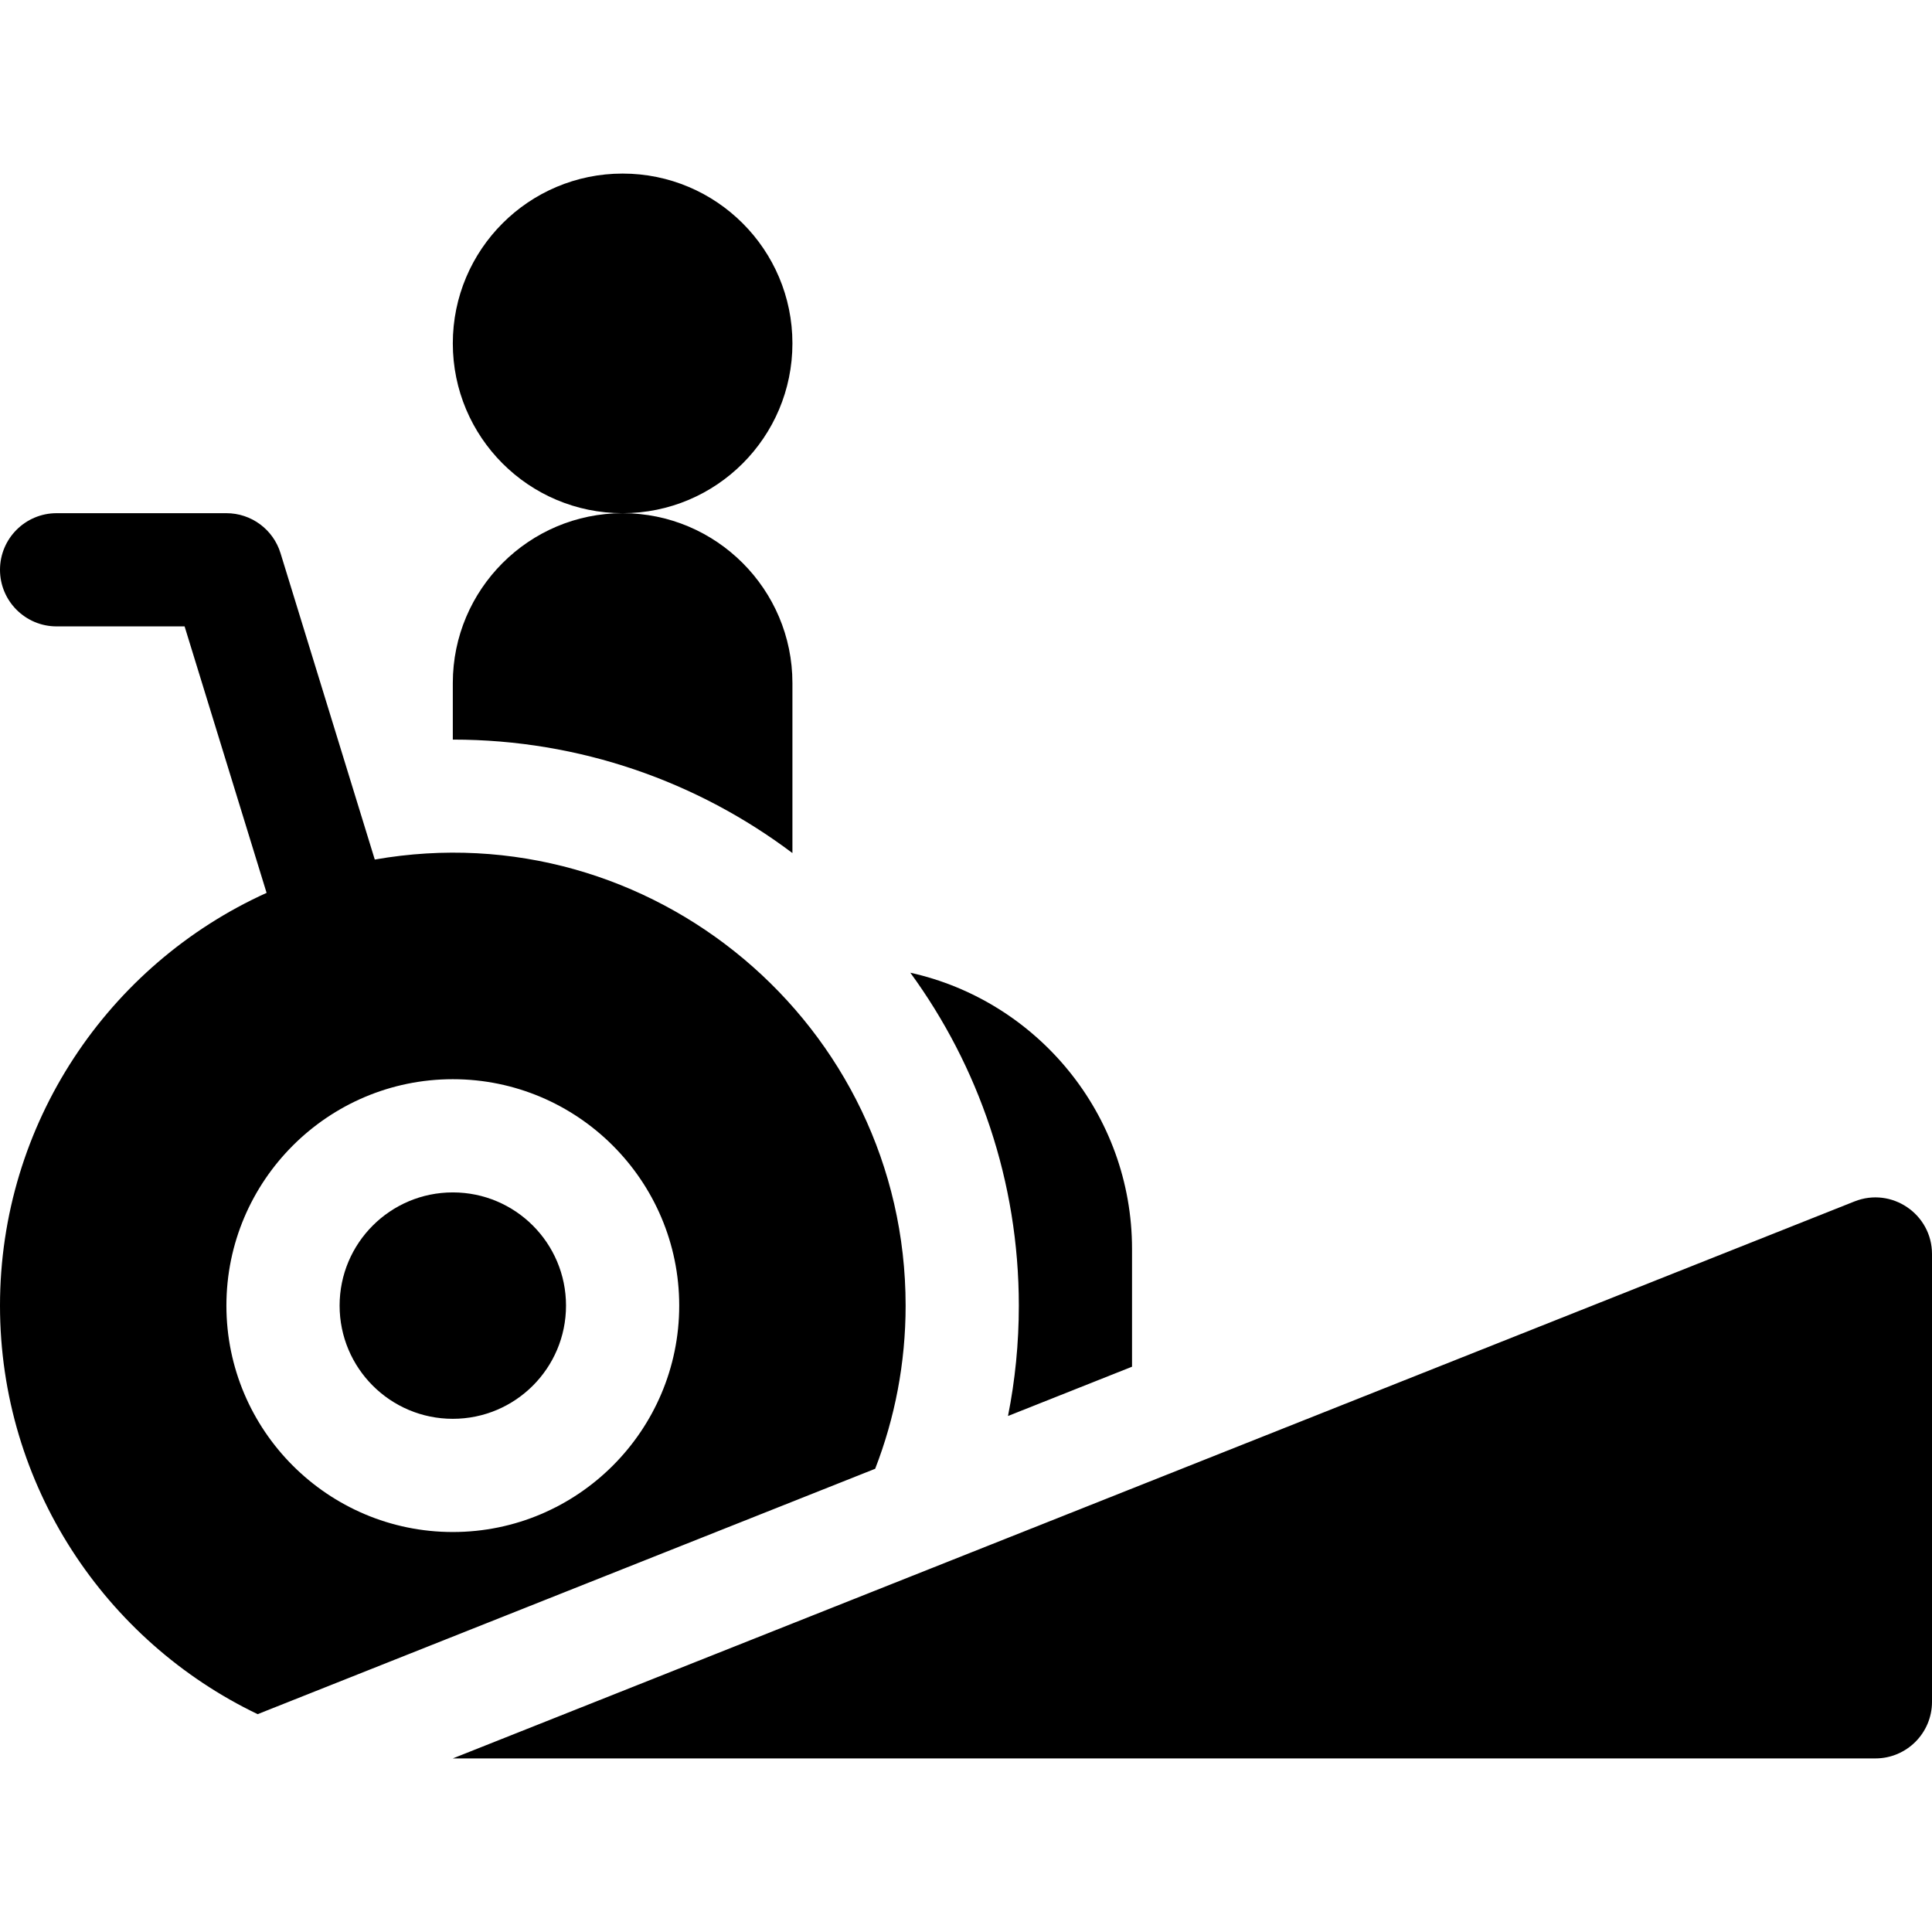
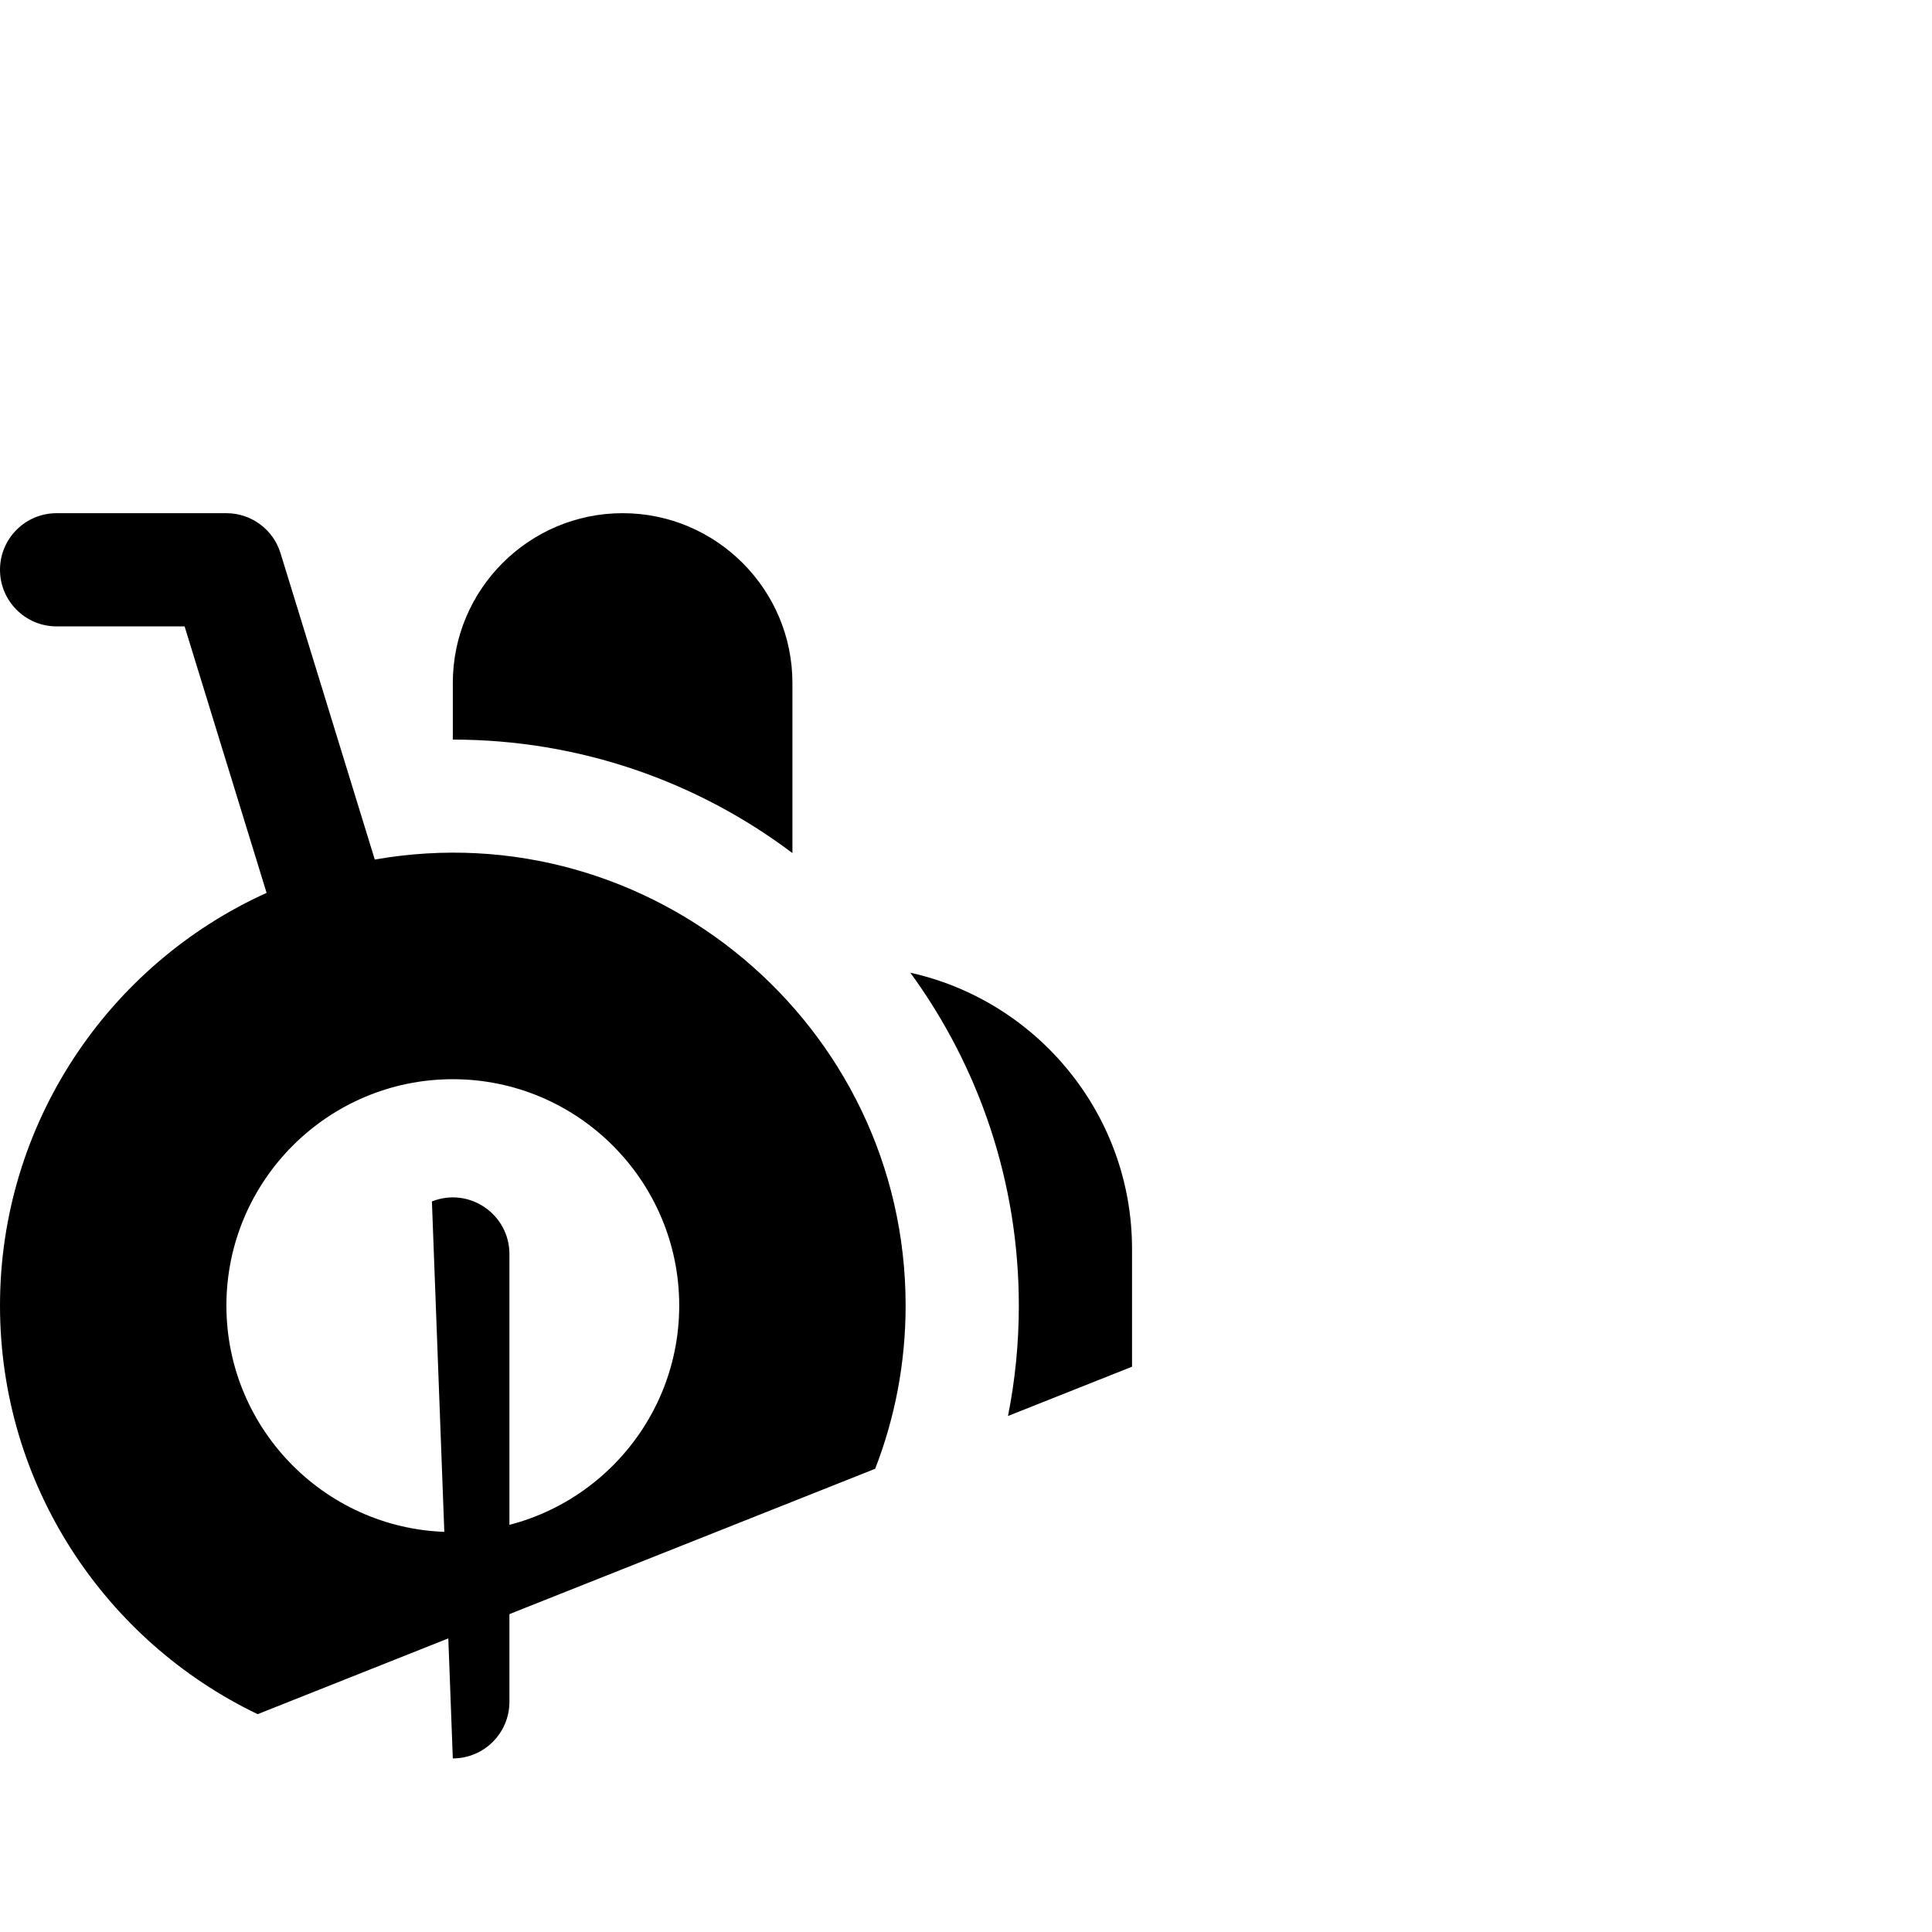
<svg xmlns="http://www.w3.org/2000/svg" id="Capa_1" enable-background="new 0 0 512 512" height="512" viewBox="0 0 512 512" width="512">
  <g>
    <g>
-       <path d="m120 466h377c8.28 0 15-6.72 15-15v-118.669c0-10.579-10.692-17.853-20.539-13.94z" />
+       <path d="m120 466c8.28 0 15-6.72 15-15v-118.669c0-10.579-10.692-17.853-20.539-13.94z" />
    </g>
    <path d="m210 181c0-24.81-20.19-45-45-45s-45 20.19-45 45v15c33.74 0 64.91 11.19 90 30.07z" />
    <path d="m300 331v31.19l-32.87 13.06c1.89-9.46 2.87-19.24 2.87-29.25 0-32.95-10.68-63.45-28.75-88.22 33.56 7.44 58.75 37.45 58.75 73.22z" />
-     <circle cx="165" cy="91" r="45" />
    <path d="m120 406c-33.08 0-60-26.92-60-60s26.92-60 60-60 60 26.92 60 60-26.92 60-60 60zm-20.68-178.21-24.98-81.2c-1.94-6.3-7.76-10.59-14.34-10.59h-45c-8.28 0-15 6.72-15 15s6.72 15 15 15h33.92l21.73 70.62c-42.047 19.033-70.65 61.274-70.65 109.38 0 47.66 27.93 88.92 68.28 108.27l163.65-65.03c5.21-13.42 8.07-28 8.07-43.24 0-74.478-67.467-131.068-140.68-118.21z" />
-     <circle cx="120" cy="346" r="30" />
  </g>
</svg>